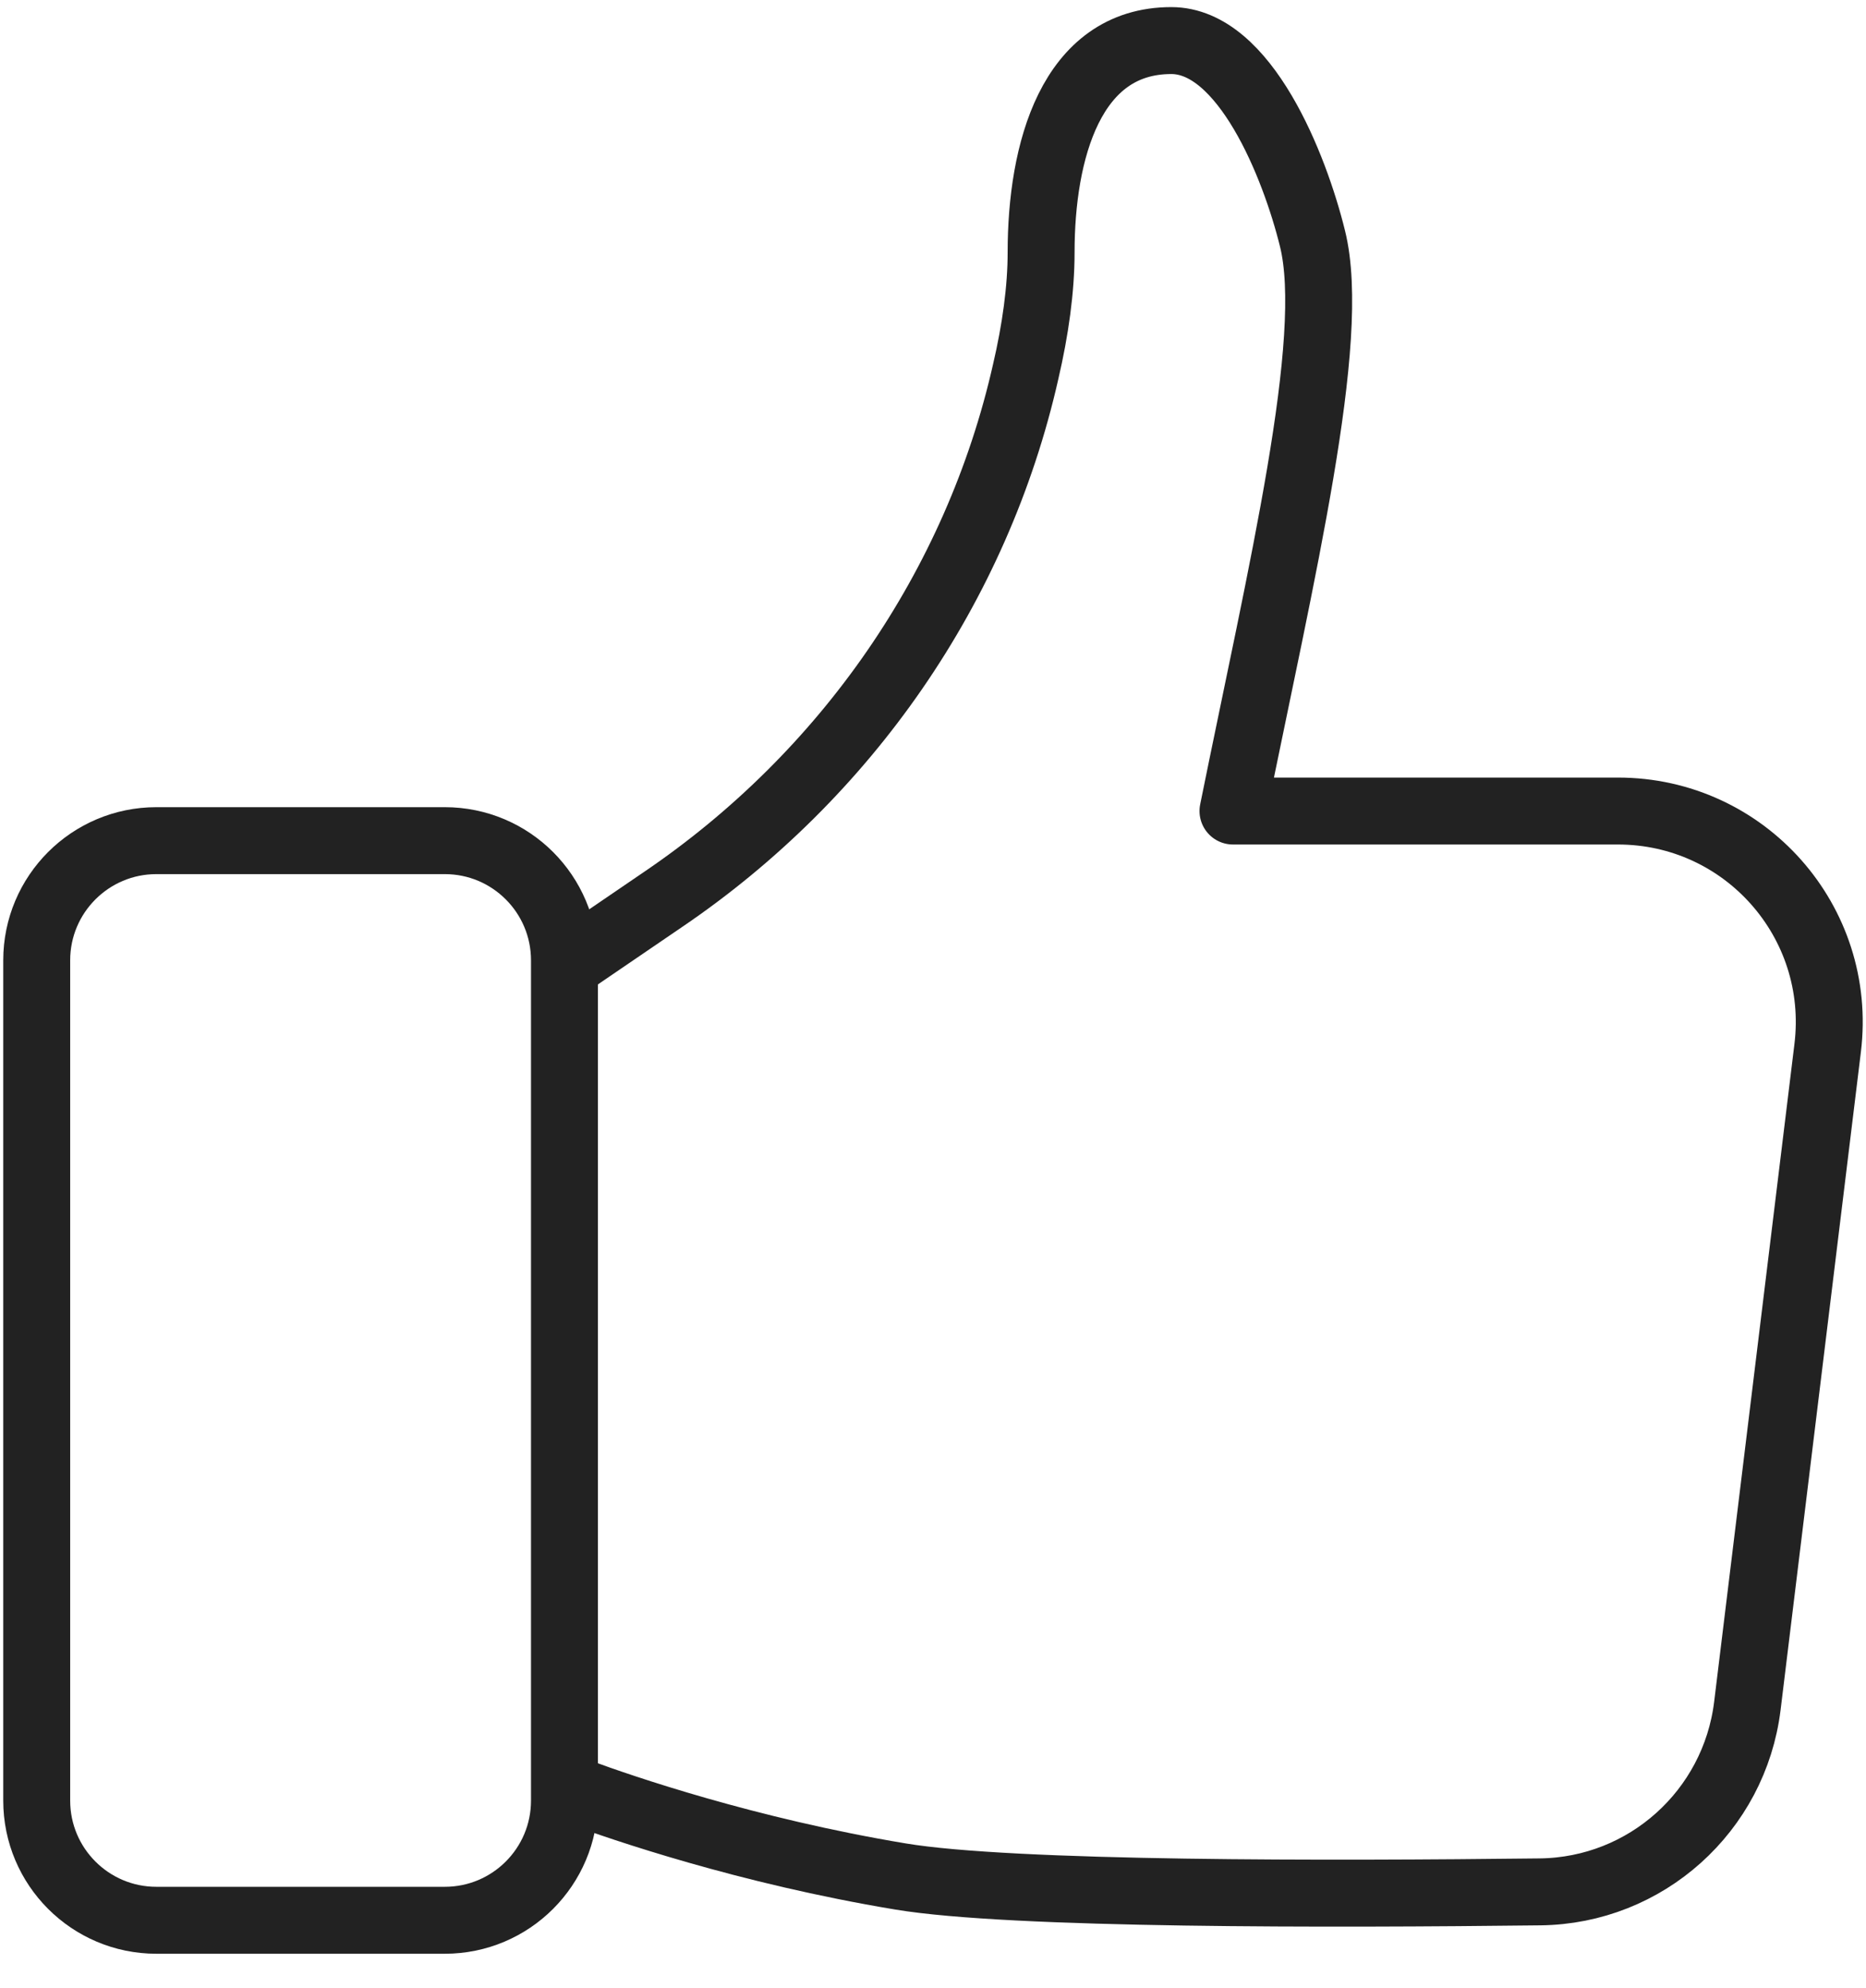
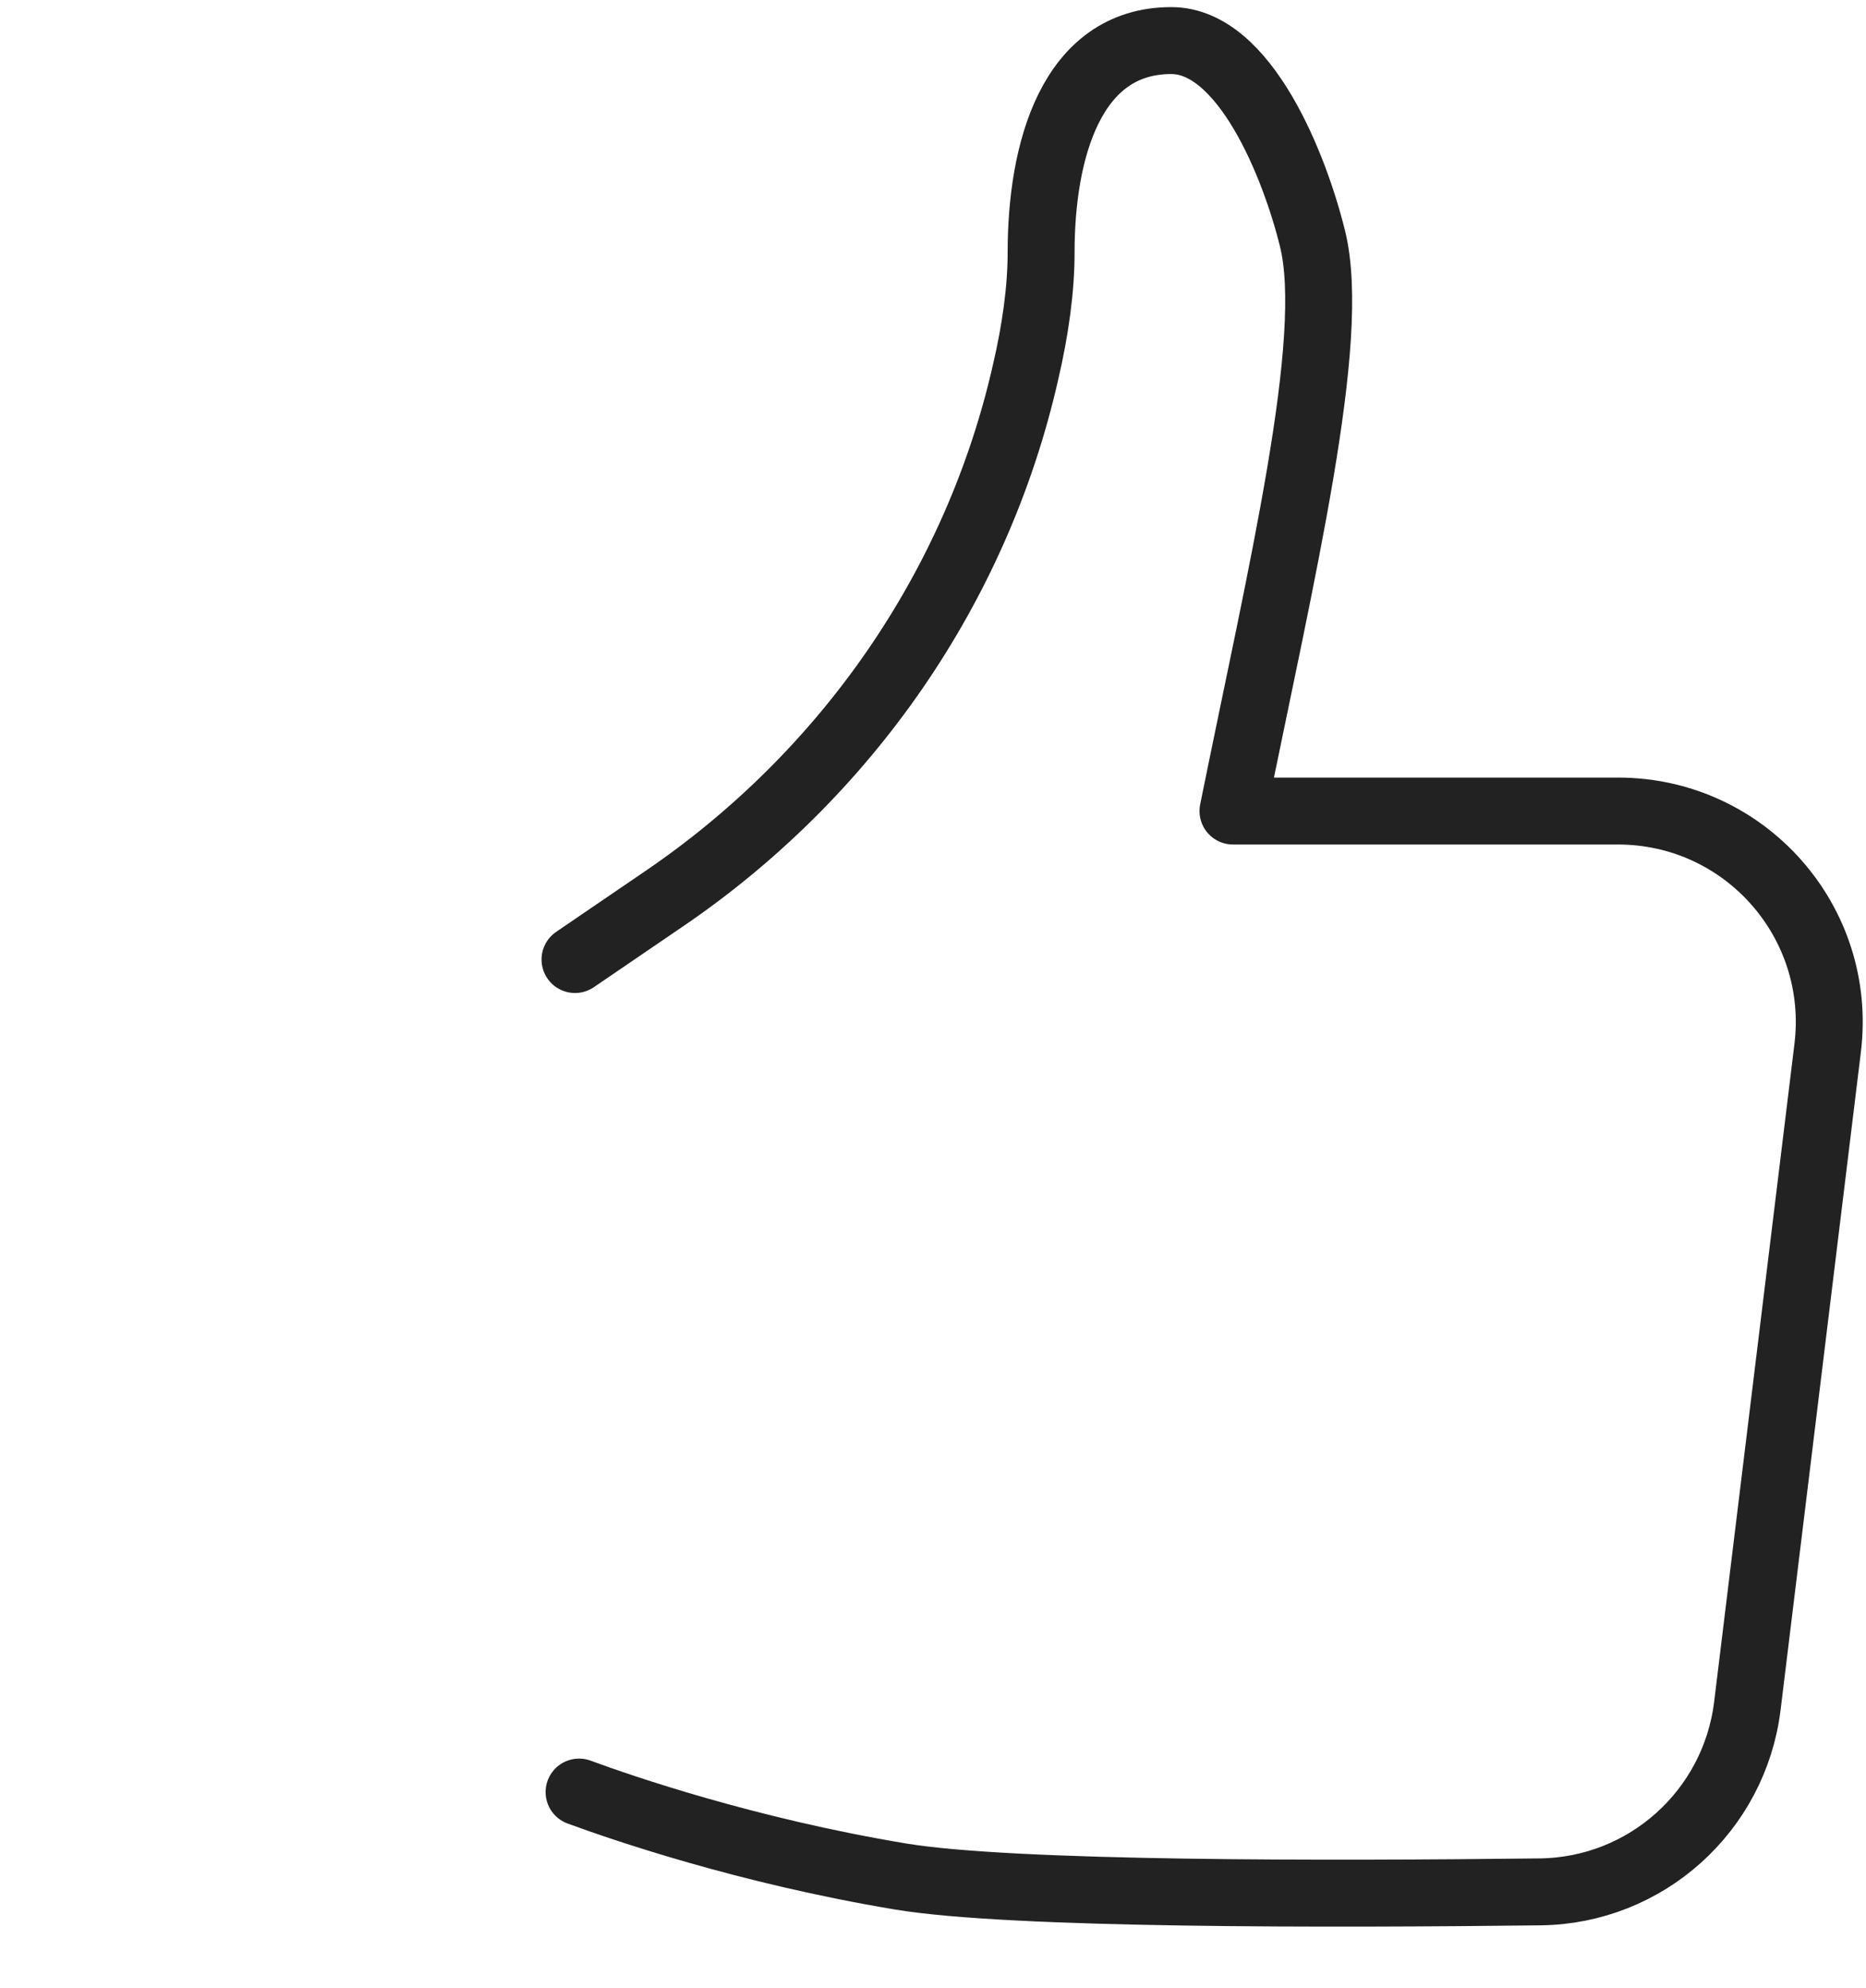
<svg xmlns="http://www.w3.org/2000/svg" width="46" height="49" viewBox="0 0 46 49" fill="none">
-   <path d="M10.965 20.72H3.855C2.226 20.72 0.905 22.041 0.905 23.67V44.38C0.905 46.009 2.226 47.33 3.855 47.33H10.965C12.595 47.33 13.915 46.009 13.915 44.38V23.67C13.915 22.041 12.595 20.72 10.965 20.72Z" stroke="#222222" stroke-width="1.65" stroke-linecap="round" stroke-linejoin="round" />
  <path d="M14.275 44.17C15.305 44.55 18.405 45.62 22.195 46.25C24.945 46.71 32.865 46.69 37.965 46.63C40.575 46.6 42.755 44.64 43.075 42.05L45.055 25.83C45.435 22.72 43.015 19.99 39.885 19.99H30.395C31.585 14.1 32.975 8.37 32.355 5.88C31.915 4.09 30.685 1 28.875 1C26.395 1 25.665 3.74 25.665 6.22C25.665 7.13 25.525 8.13 25.285 9.16C24.085 14.47 20.855 19.11 16.345 22.17L14.175 23.65" stroke="#222222" stroke-width="1.65" stroke-linecap="round" stroke-linejoin="round" />
</svg>